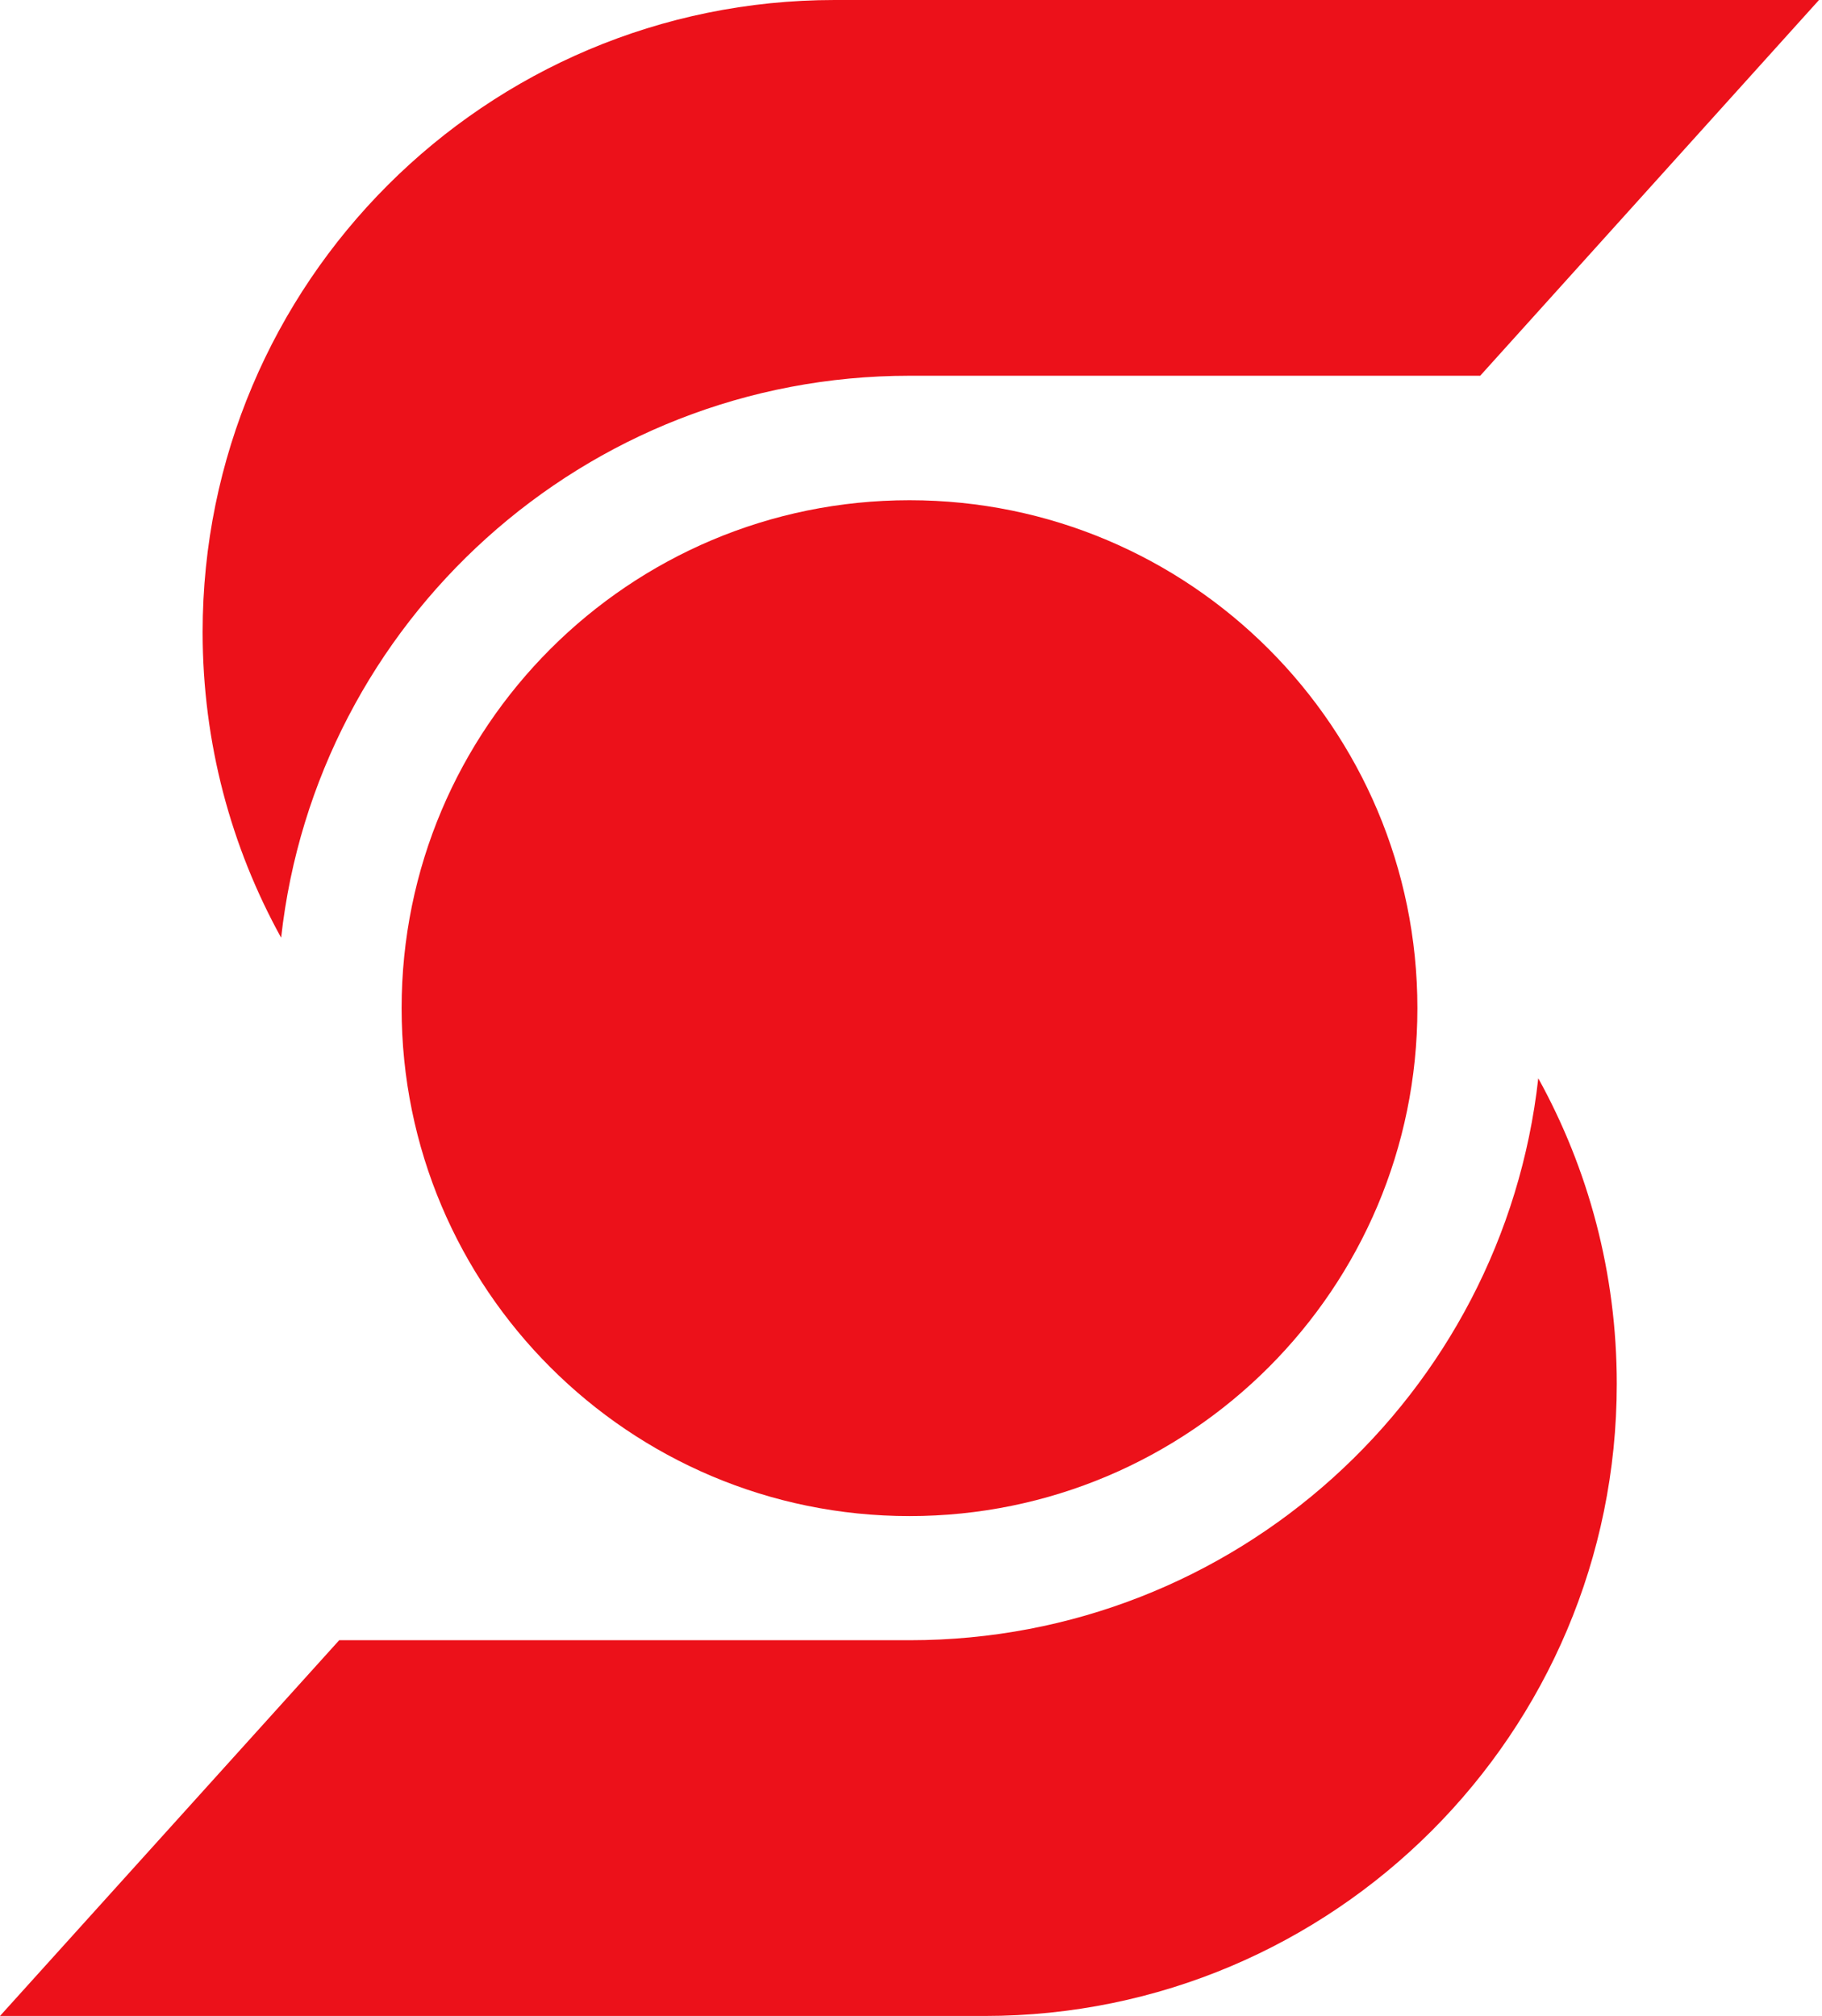
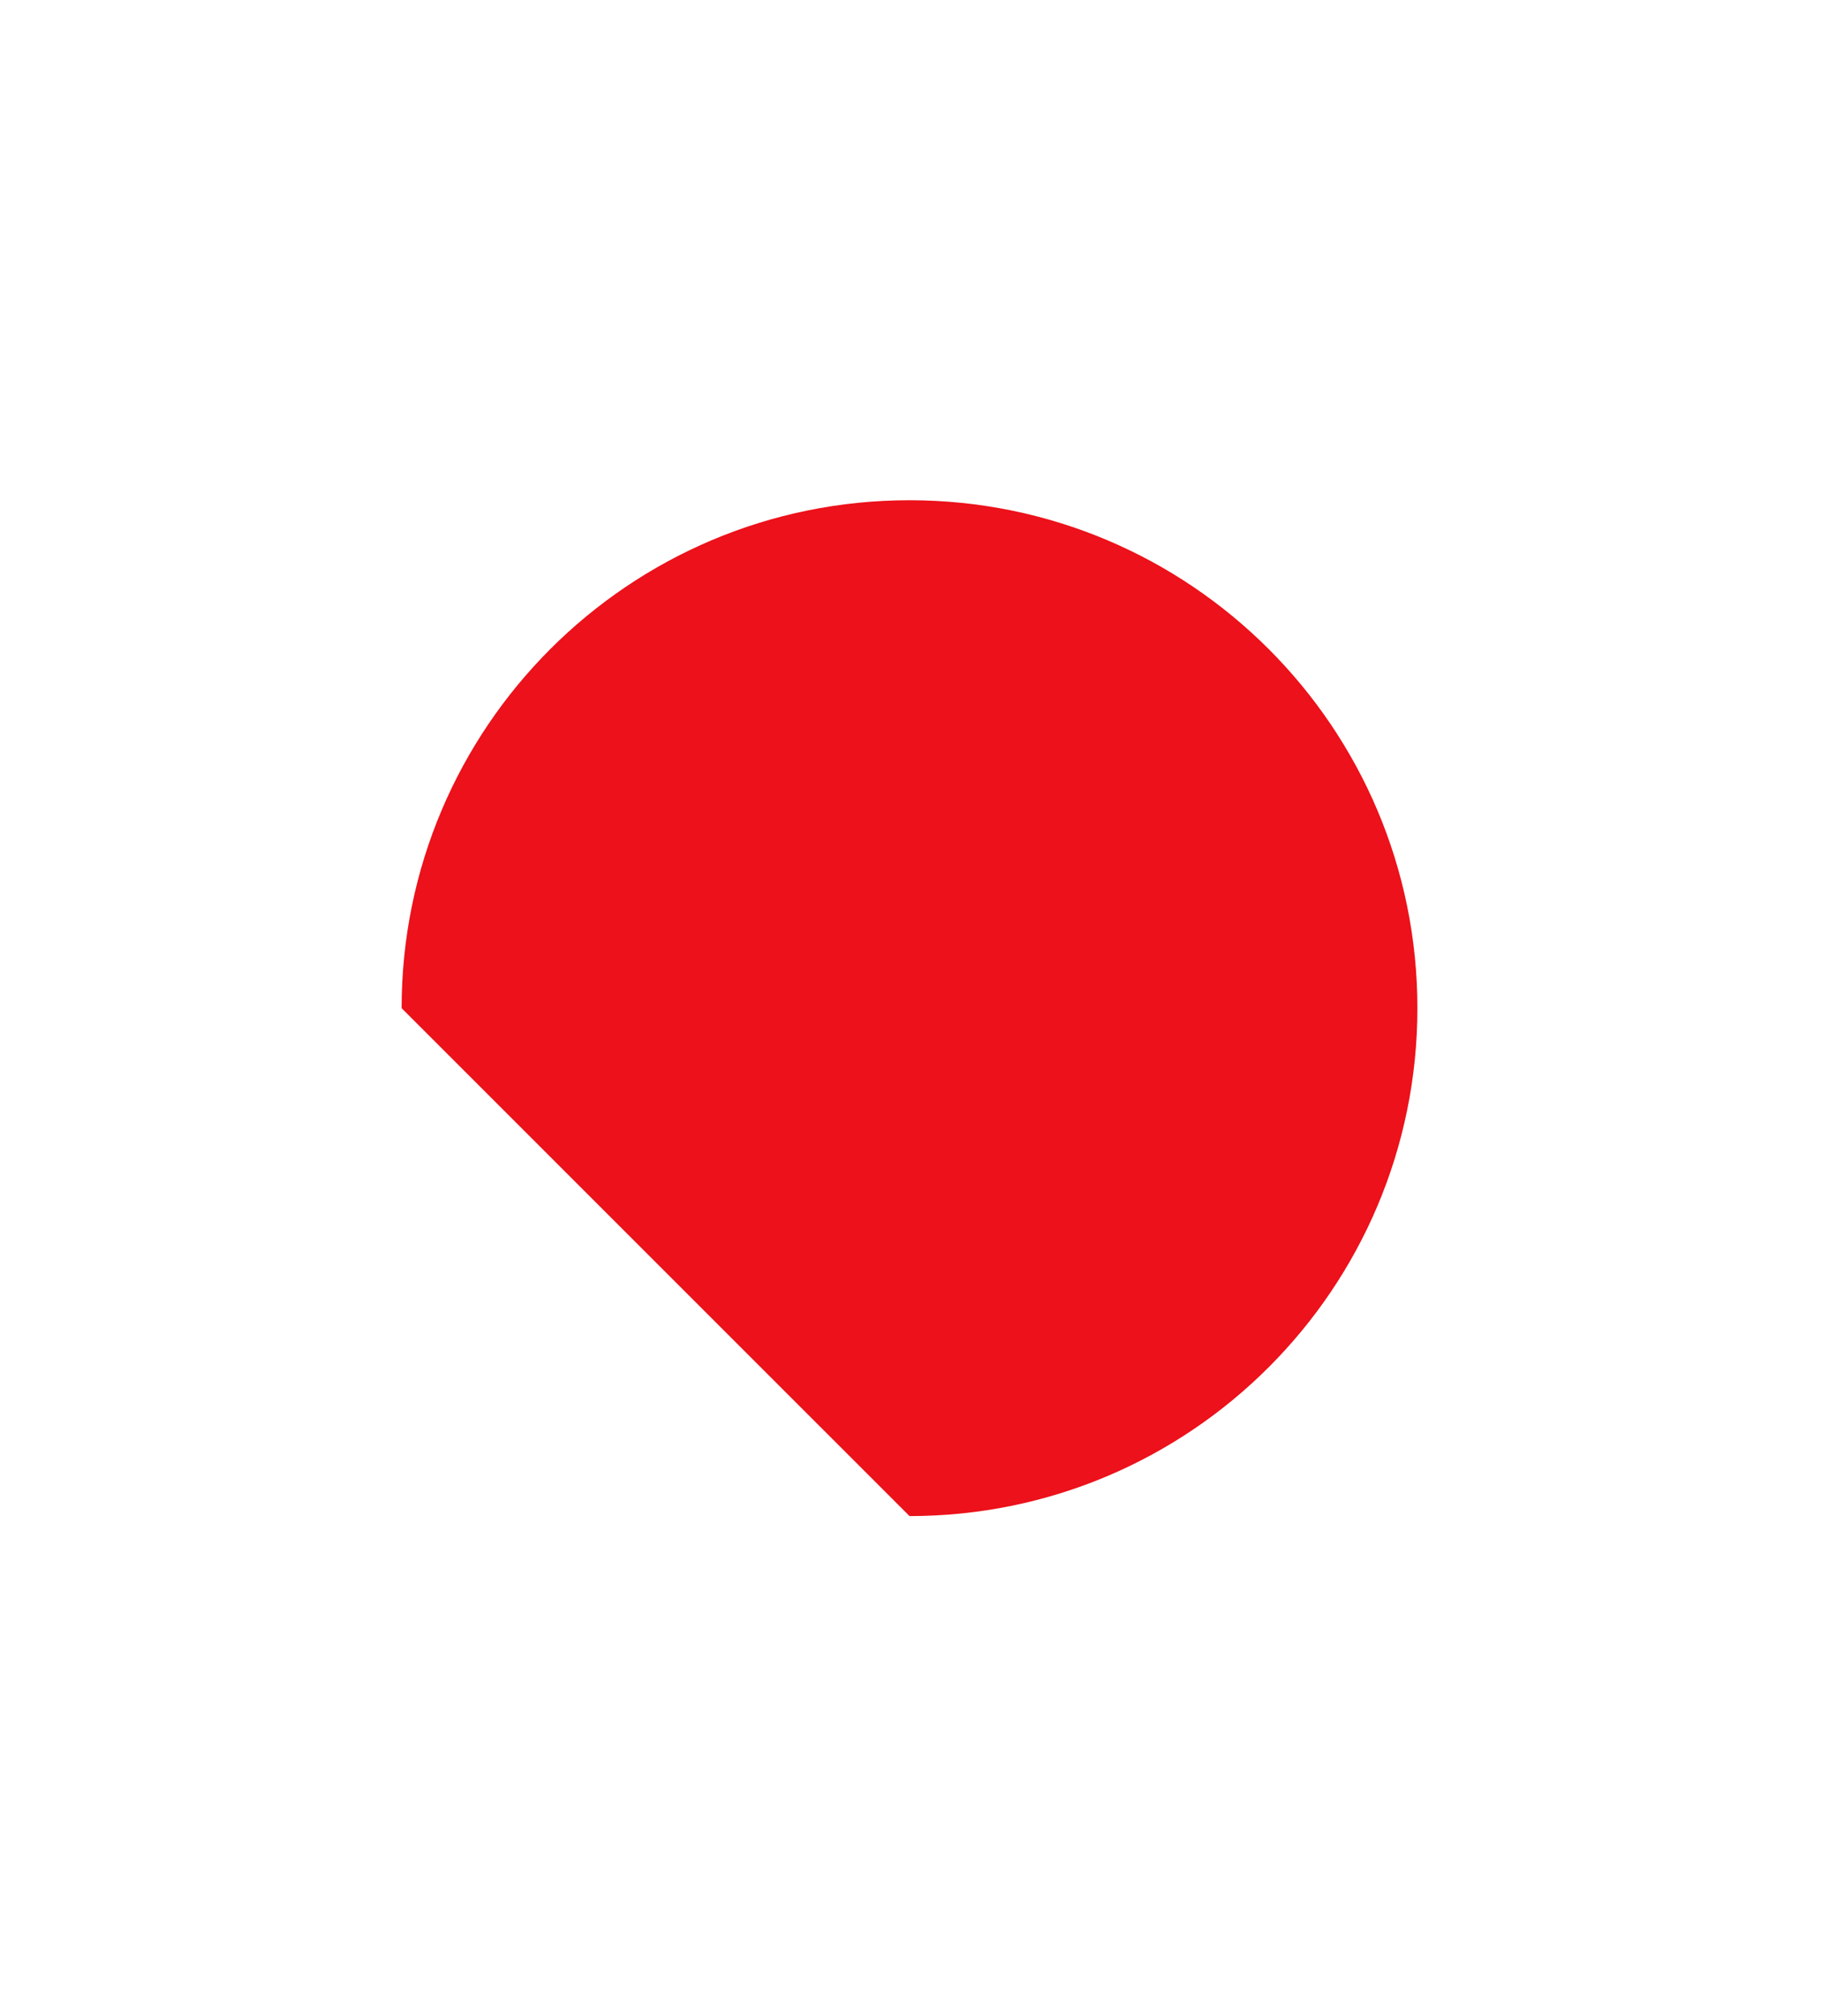
<svg xmlns="http://www.w3.org/2000/svg" width="47" height="52" viewBox="0 0 47 52" fill="none">
-   <path d="M38.183 9.692H23.462C15.07 9.692 8.156 16.03 7.252 24.187C5.962 21.851 5.227 19.167 5.227 16.304C5.227 7.299 12.527 0 21.531 0H46.923L38.183 9.692Z" fill="#EC111A" />
-   <path d="M8.75 42.308H23.471C31.863 42.308 38.776 35.969 39.681 27.813C40.971 30.149 41.706 32.833 41.706 35.696C41.706 44.701 34.406 52 25.402 52H0L8.75 42.308Z" fill="#EC111A" />
-   <path d="M23.462 39.106C30.697 39.106 36.563 33.24 36.563 26.005C36.563 18.769 30.697 12.903 23.462 12.903C16.226 12.903 10.36 18.769 10.36 26.005C10.36 33.24 16.226 39.106 23.462 39.106Z" fill="#EC111A" />
+   <path d="M23.462 39.106C30.697 39.106 36.563 33.24 36.563 26.005C36.563 18.769 30.697 12.903 23.462 12.903C16.226 12.903 10.36 18.769 10.36 26.005Z" fill="#EC111A" />
</svg>